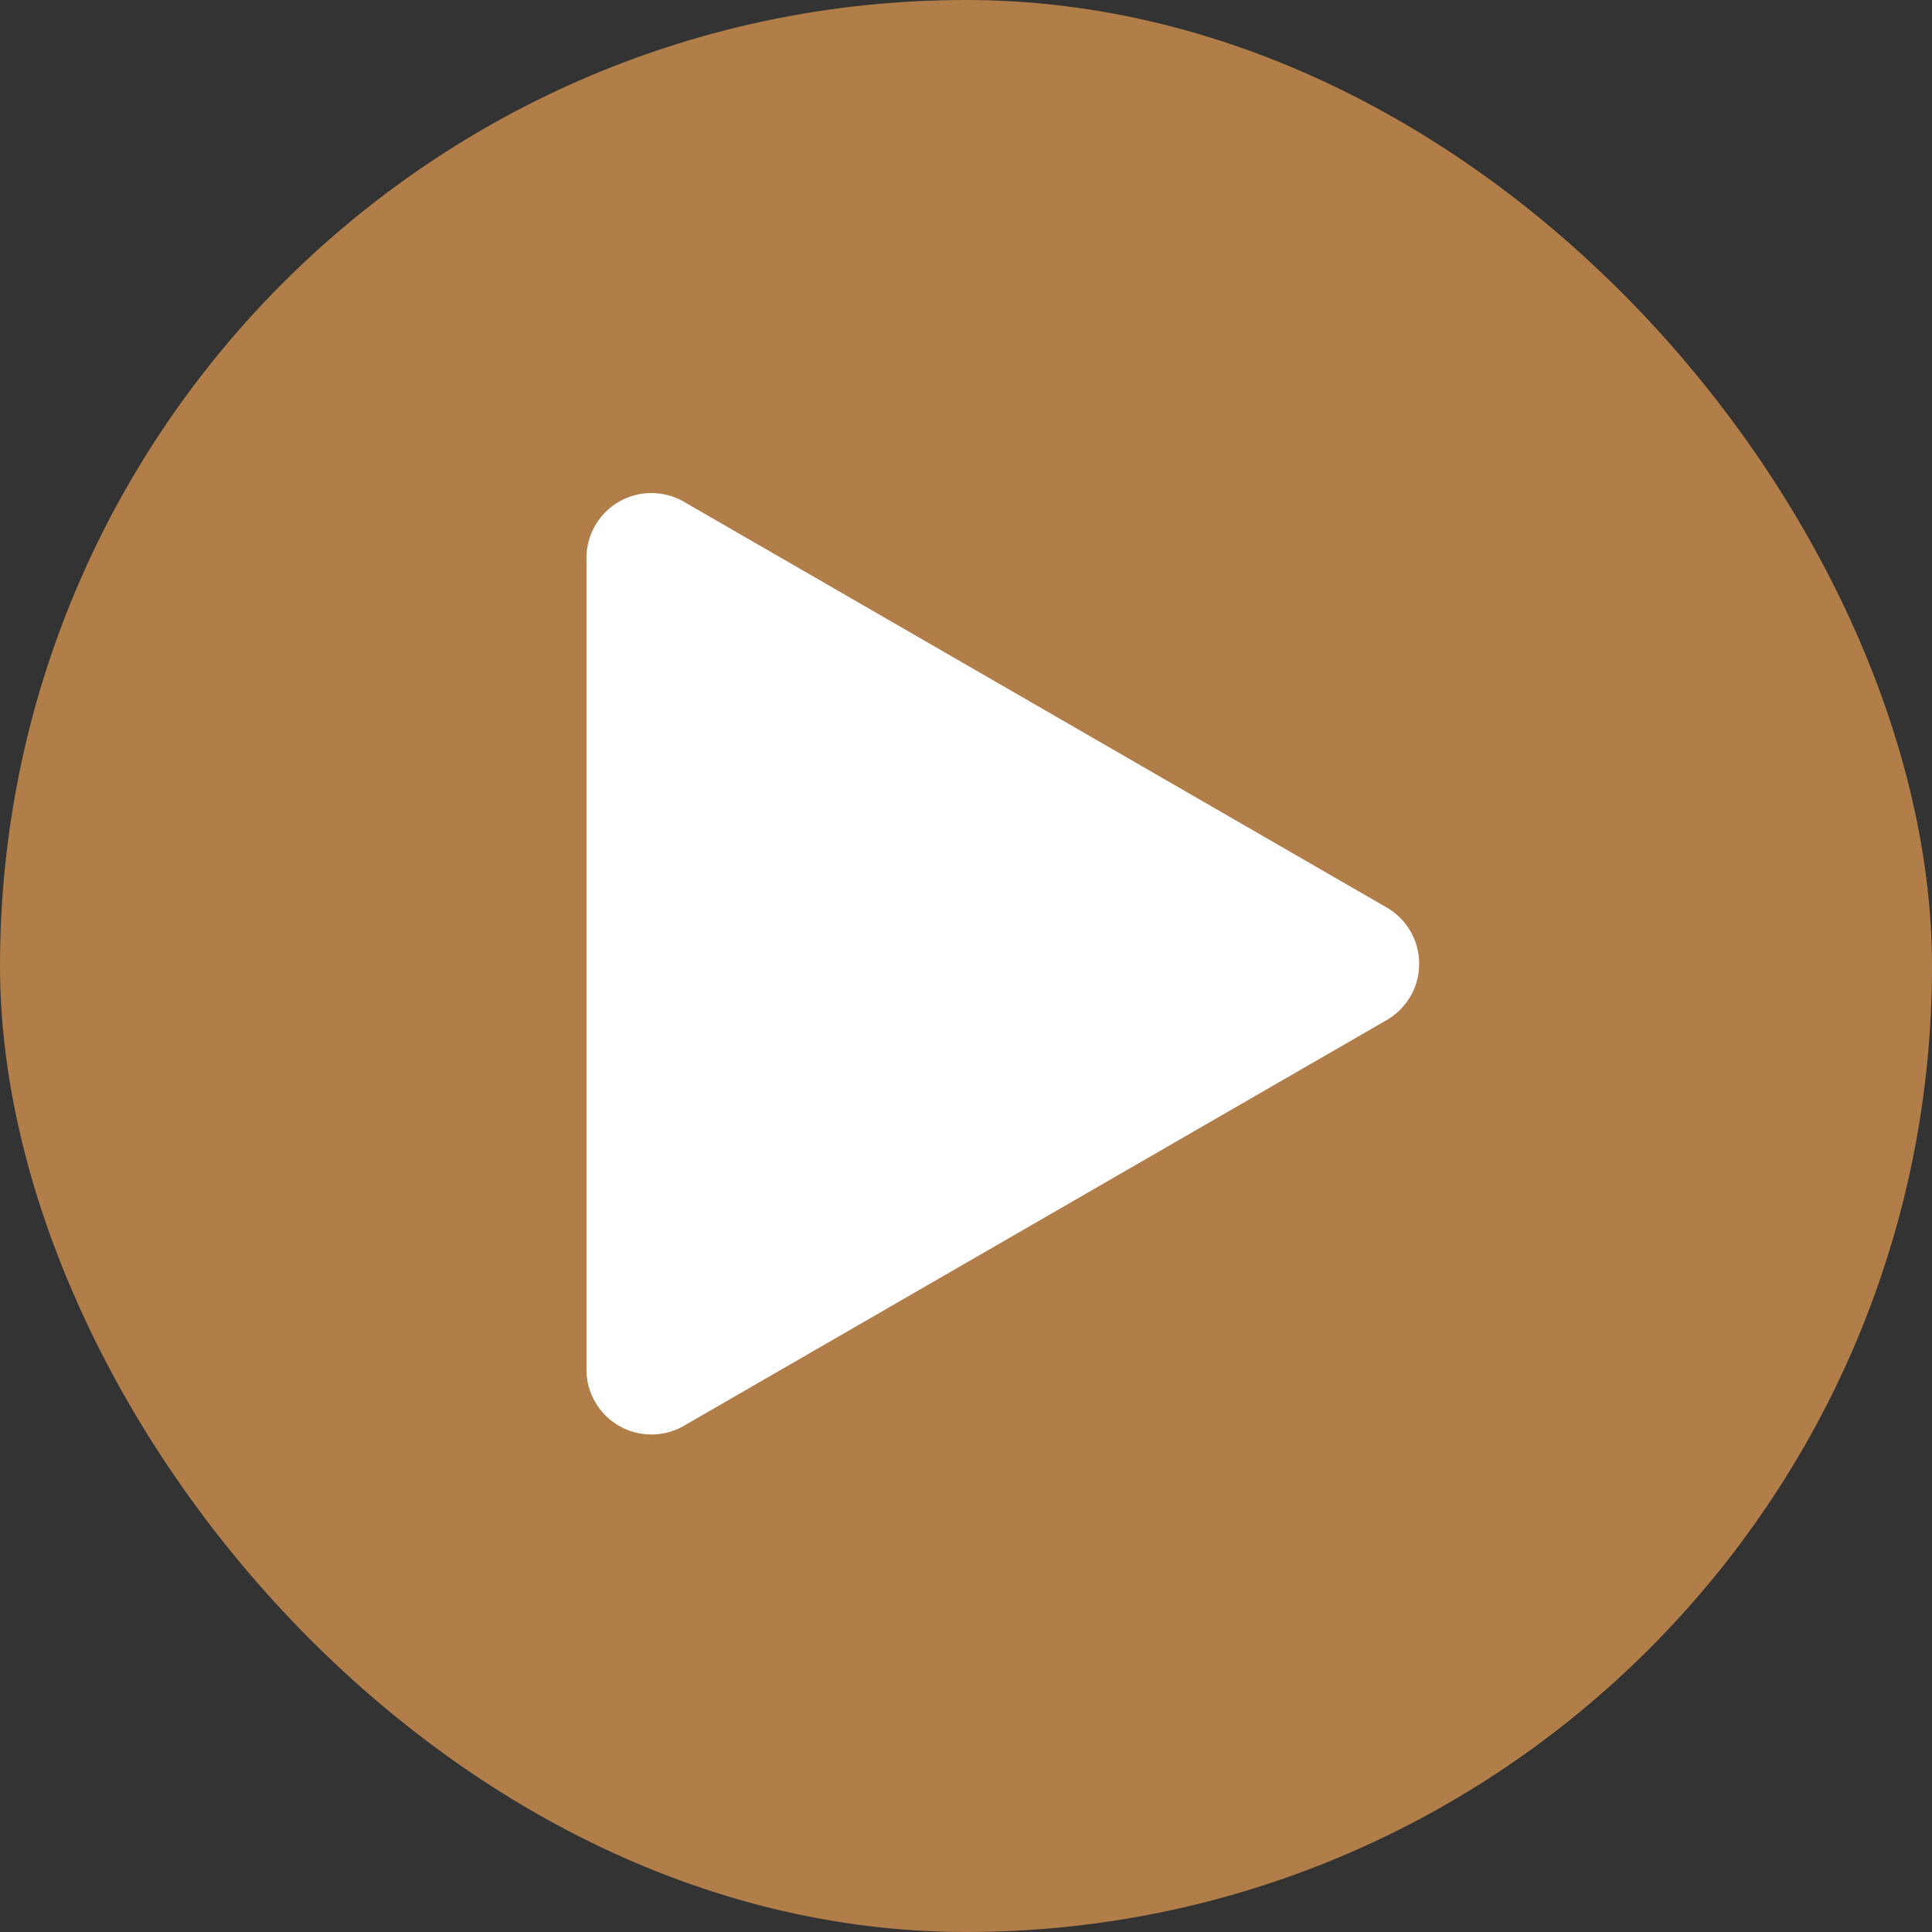
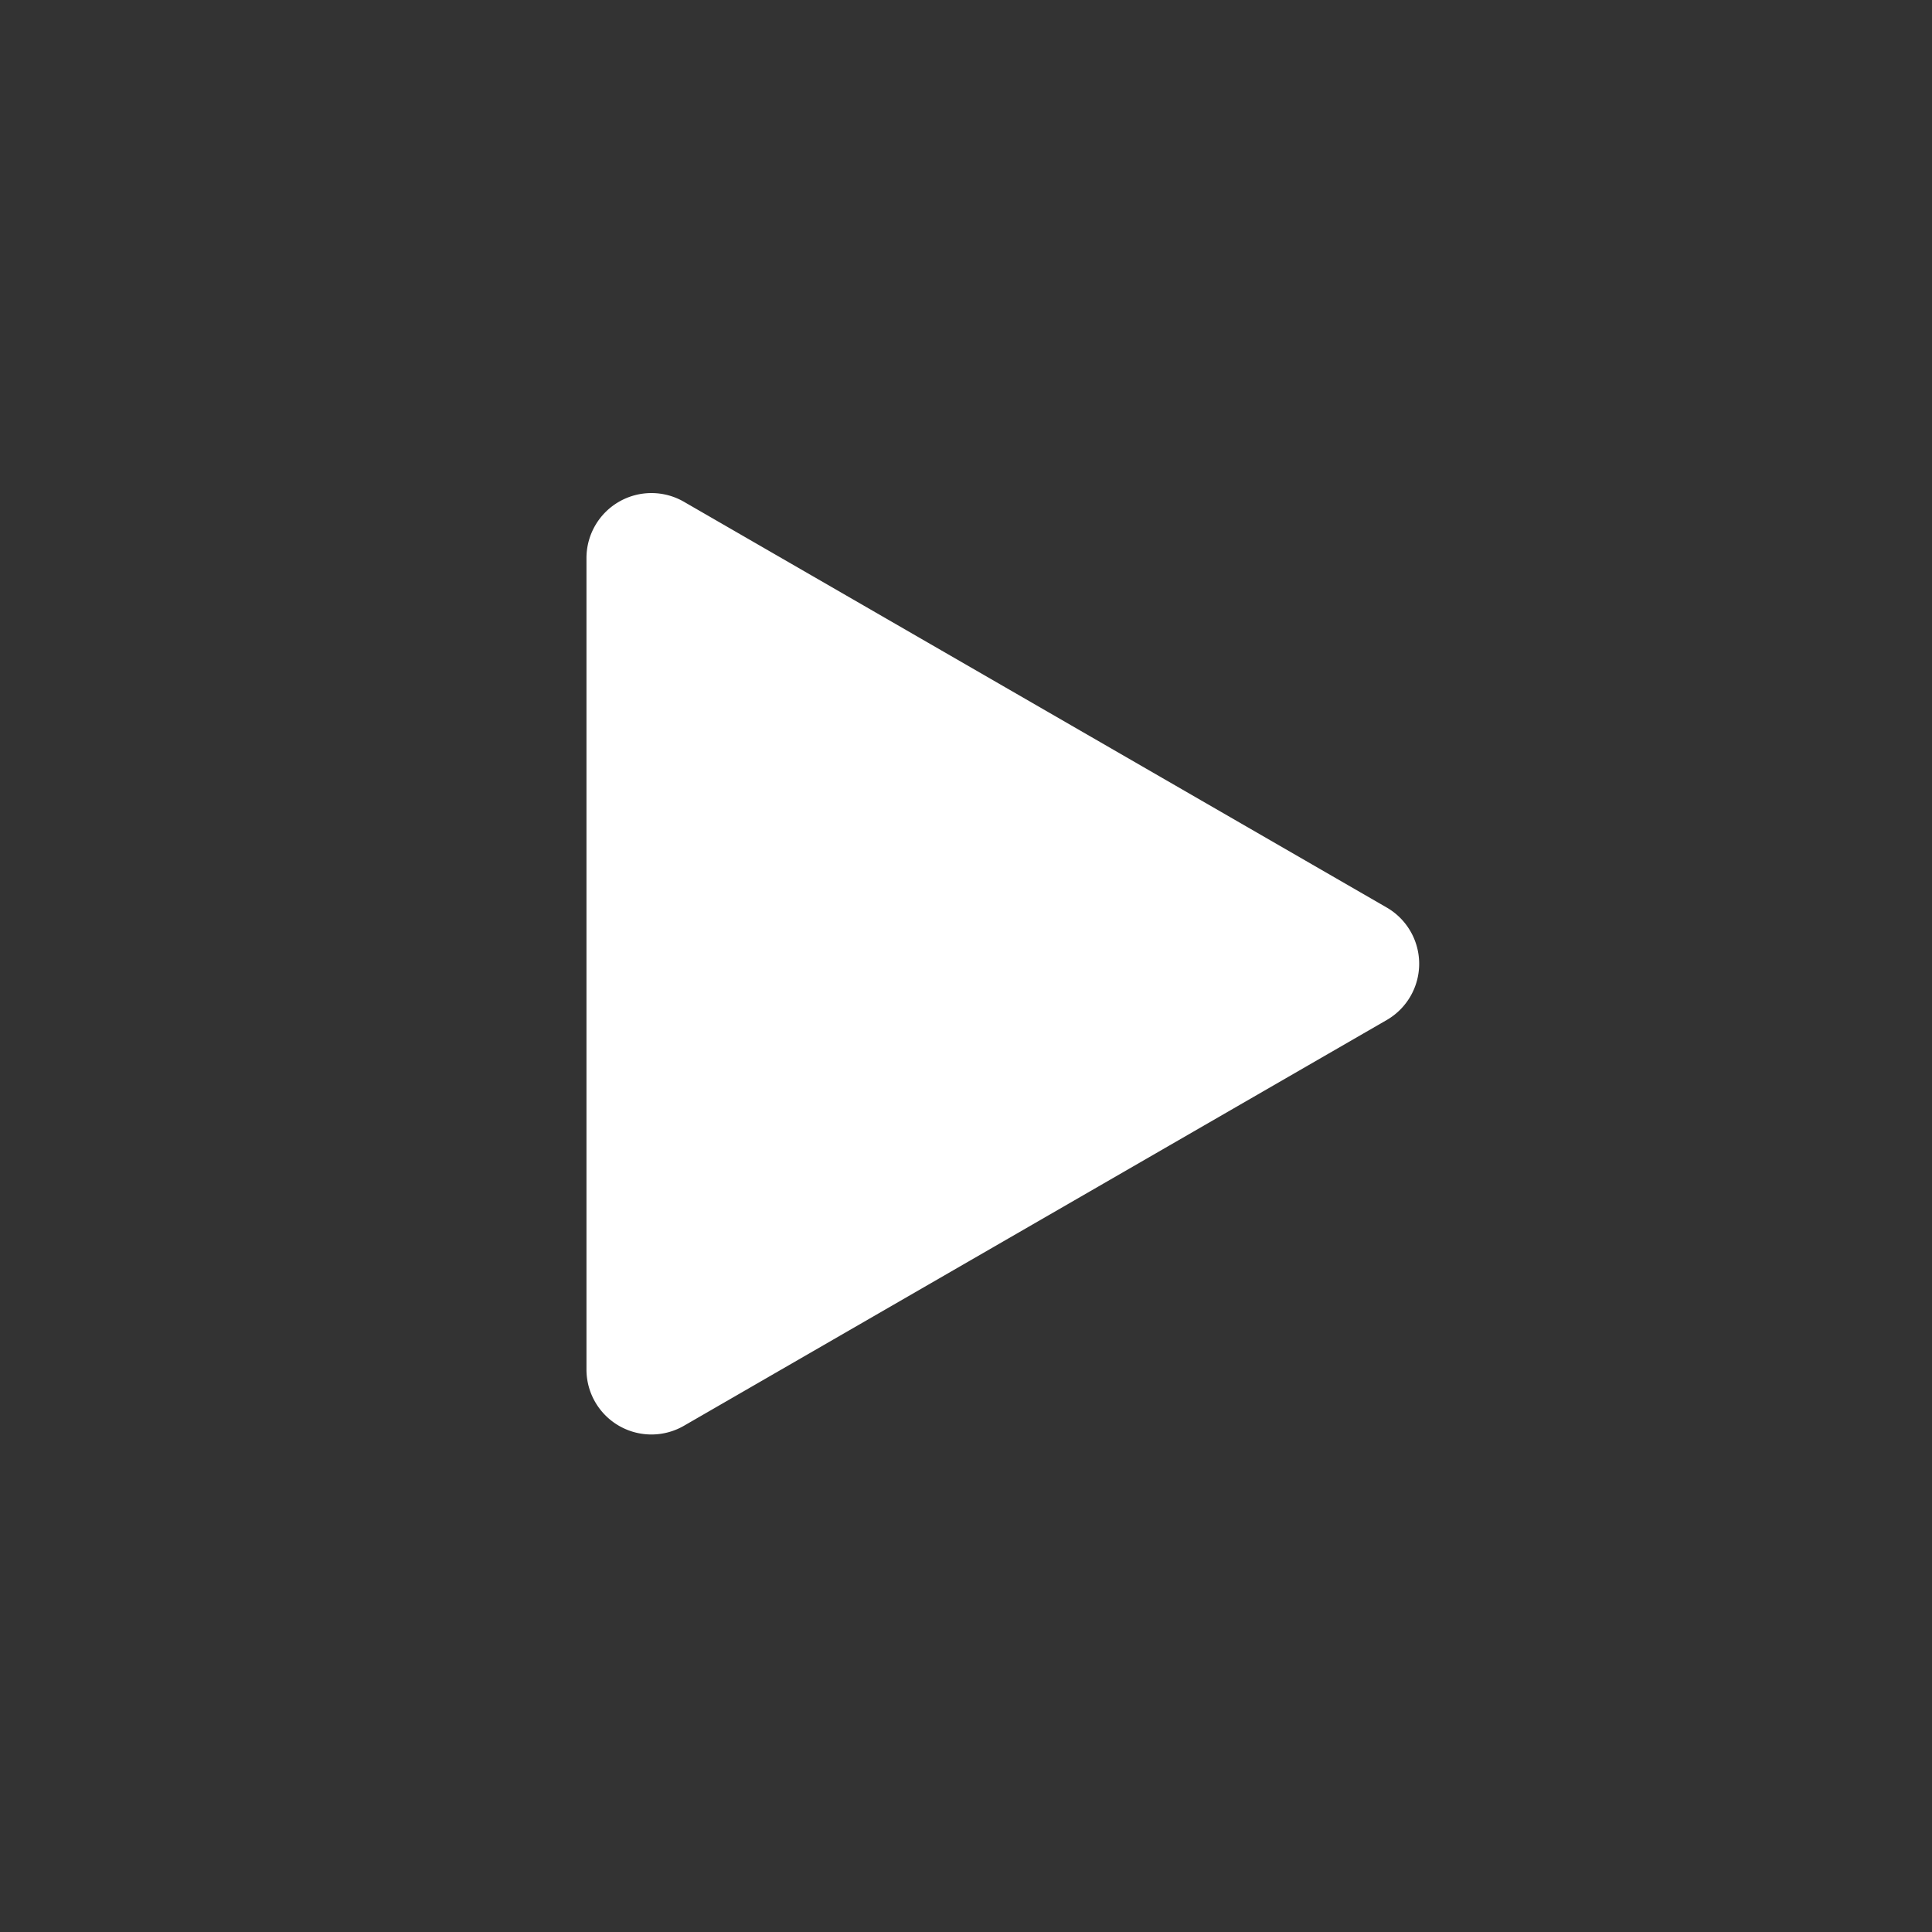
<svg xmlns="http://www.w3.org/2000/svg" width="126" height="126" viewBox="0 0 126 126">
  <rect x="0" y="0" width="126" height="126" fill="#333333" stroke="none" />
  <g transform="translate(-789 -4086)">
    <g transform="translate(466 3749.907)">
-       <rect width="126" height="126" rx="63" transform="translate(323 336.093)" fill="#b17e49" />
-       <path d="M979.552,875.107a4.237,4.237,0,0,1,0,7.338l-22.917,13.231-22.917,13.231a4.237,4.237,0,0,1-6.355-3.669V852.314a4.237,4.237,0,0,1,6.355-3.669l22.917,13.231Z" transform="translate(-566.115 -479.828)" fill="#fff" />
+       <path d="M979.552,875.107a4.237,4.237,0,0,1,0,7.338l-22.917,13.231-22.917,13.231a4.237,4.237,0,0,1-6.355-3.669V852.314a4.237,4.237,0,0,1,6.355-3.669Z" transform="translate(-566.115 -479.828)" fill="#fff" />
    </g>
  </g>
</svg>